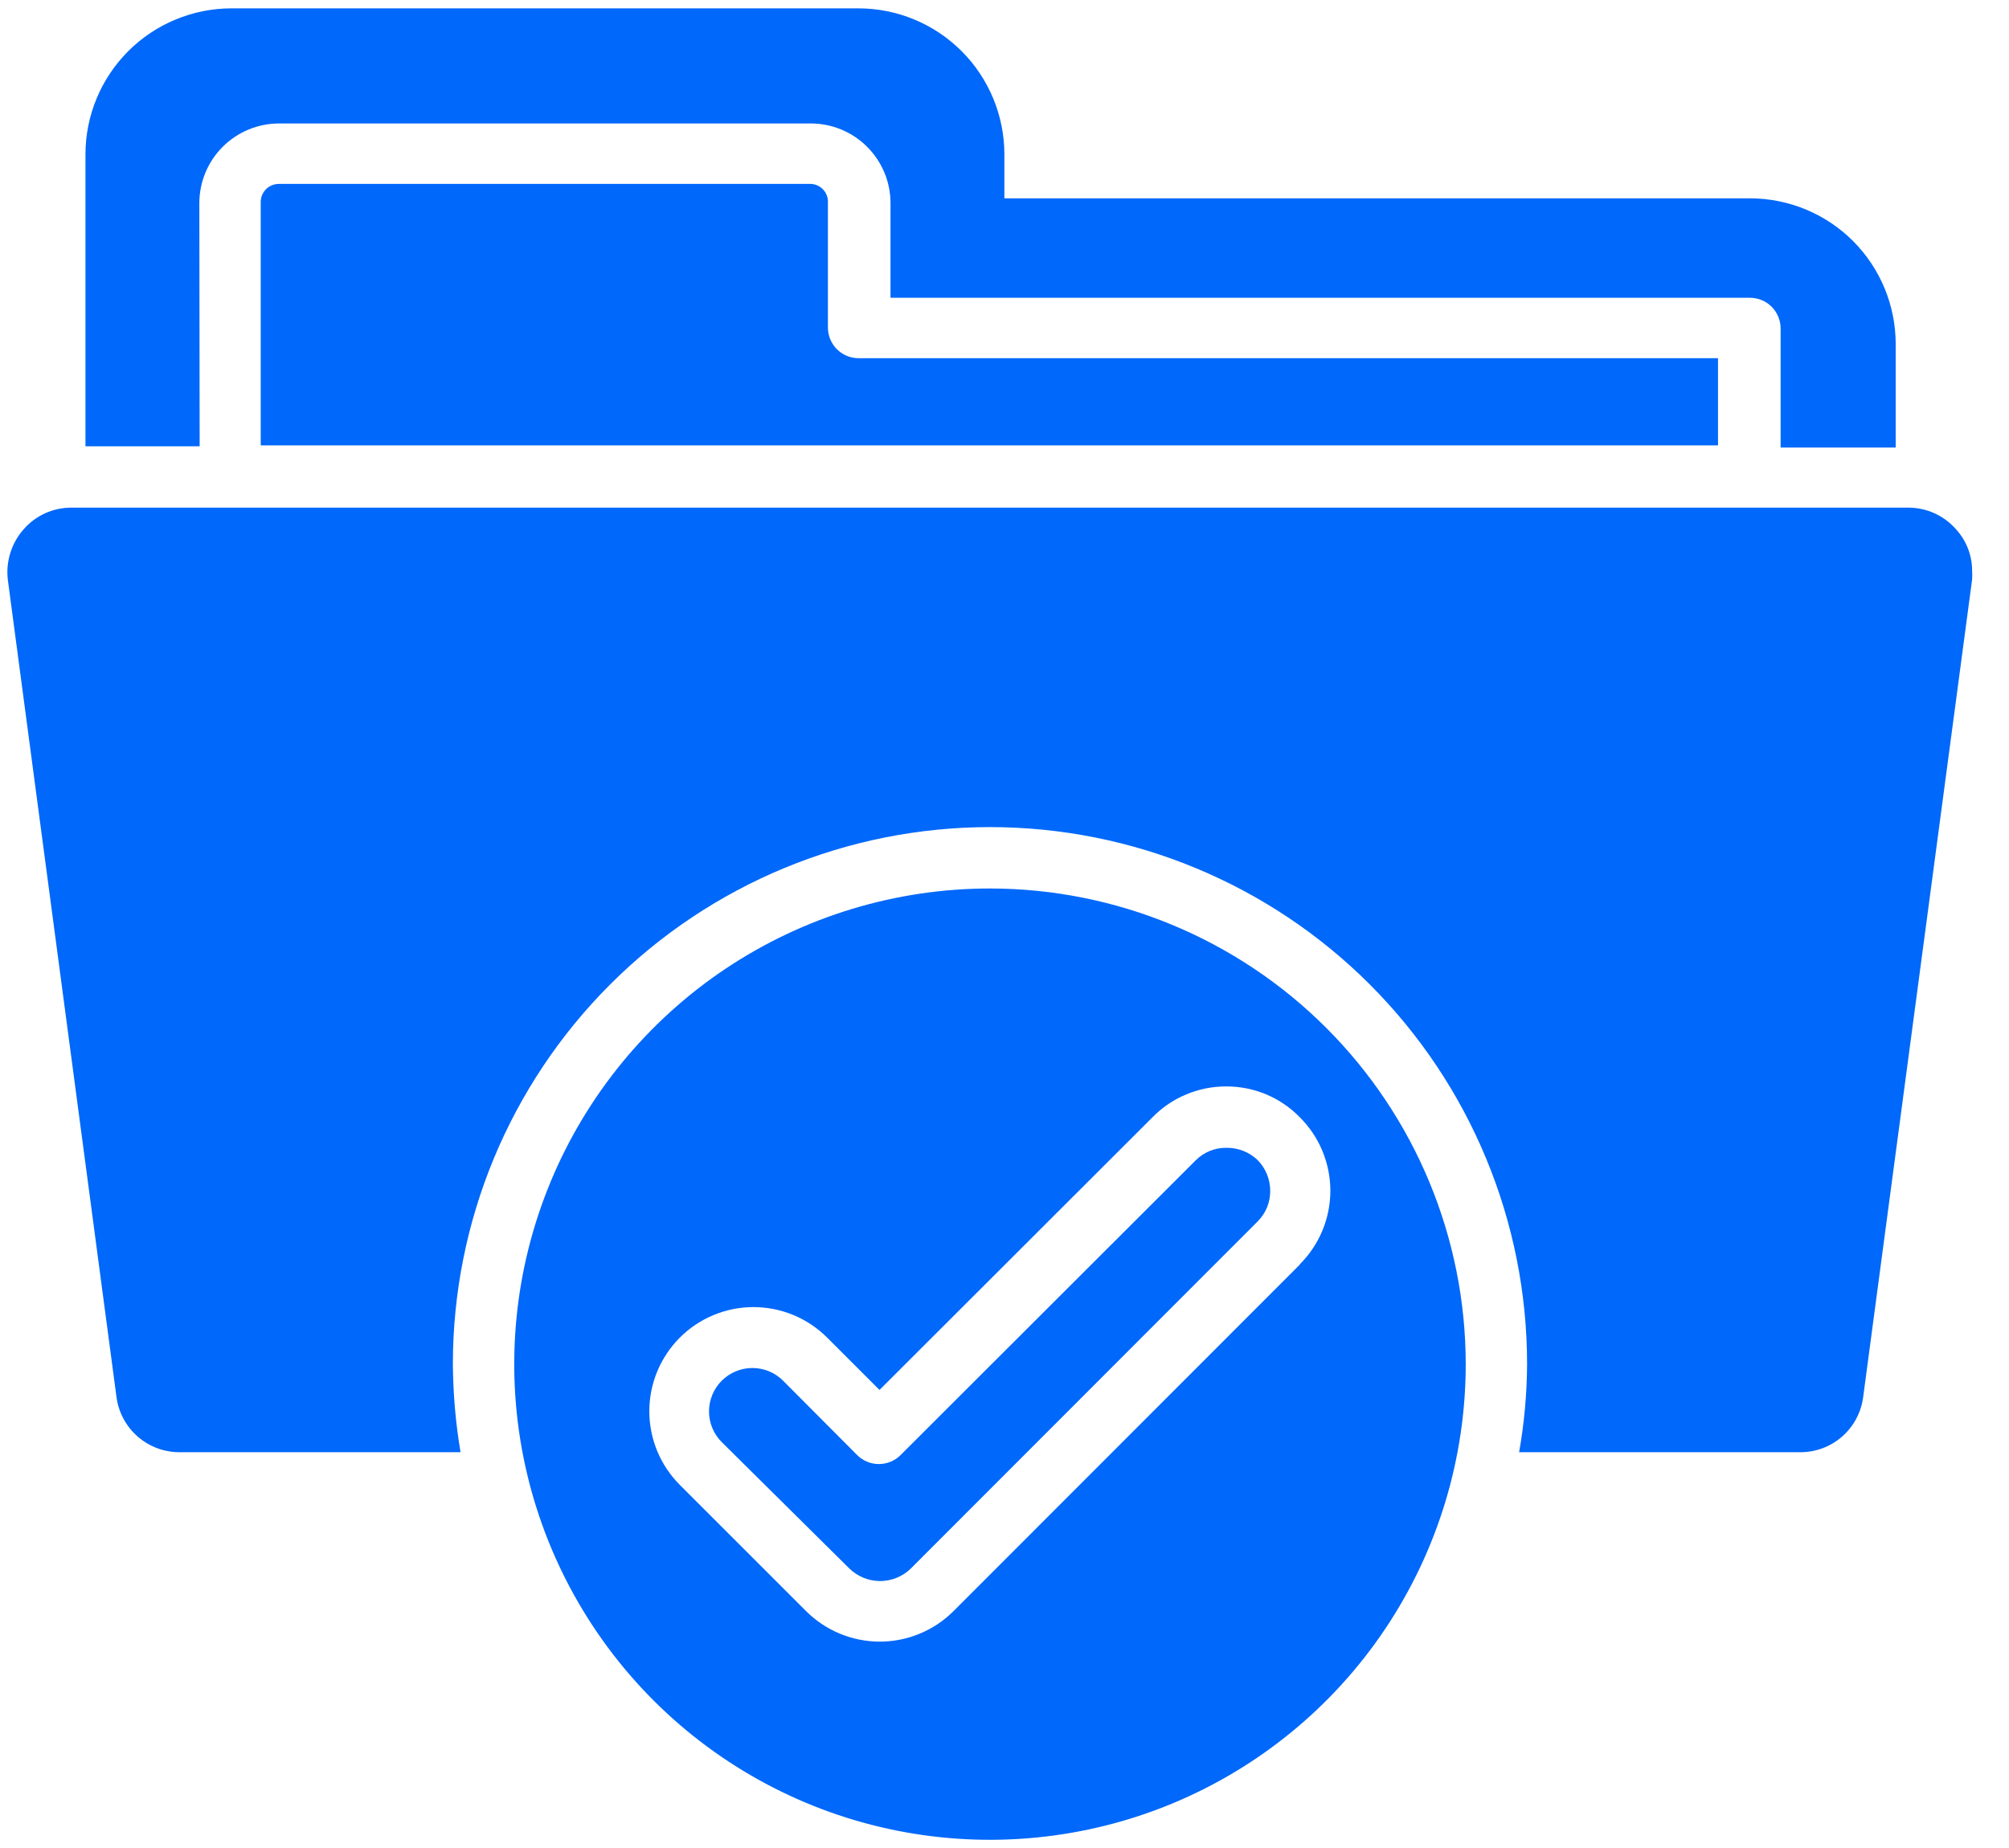
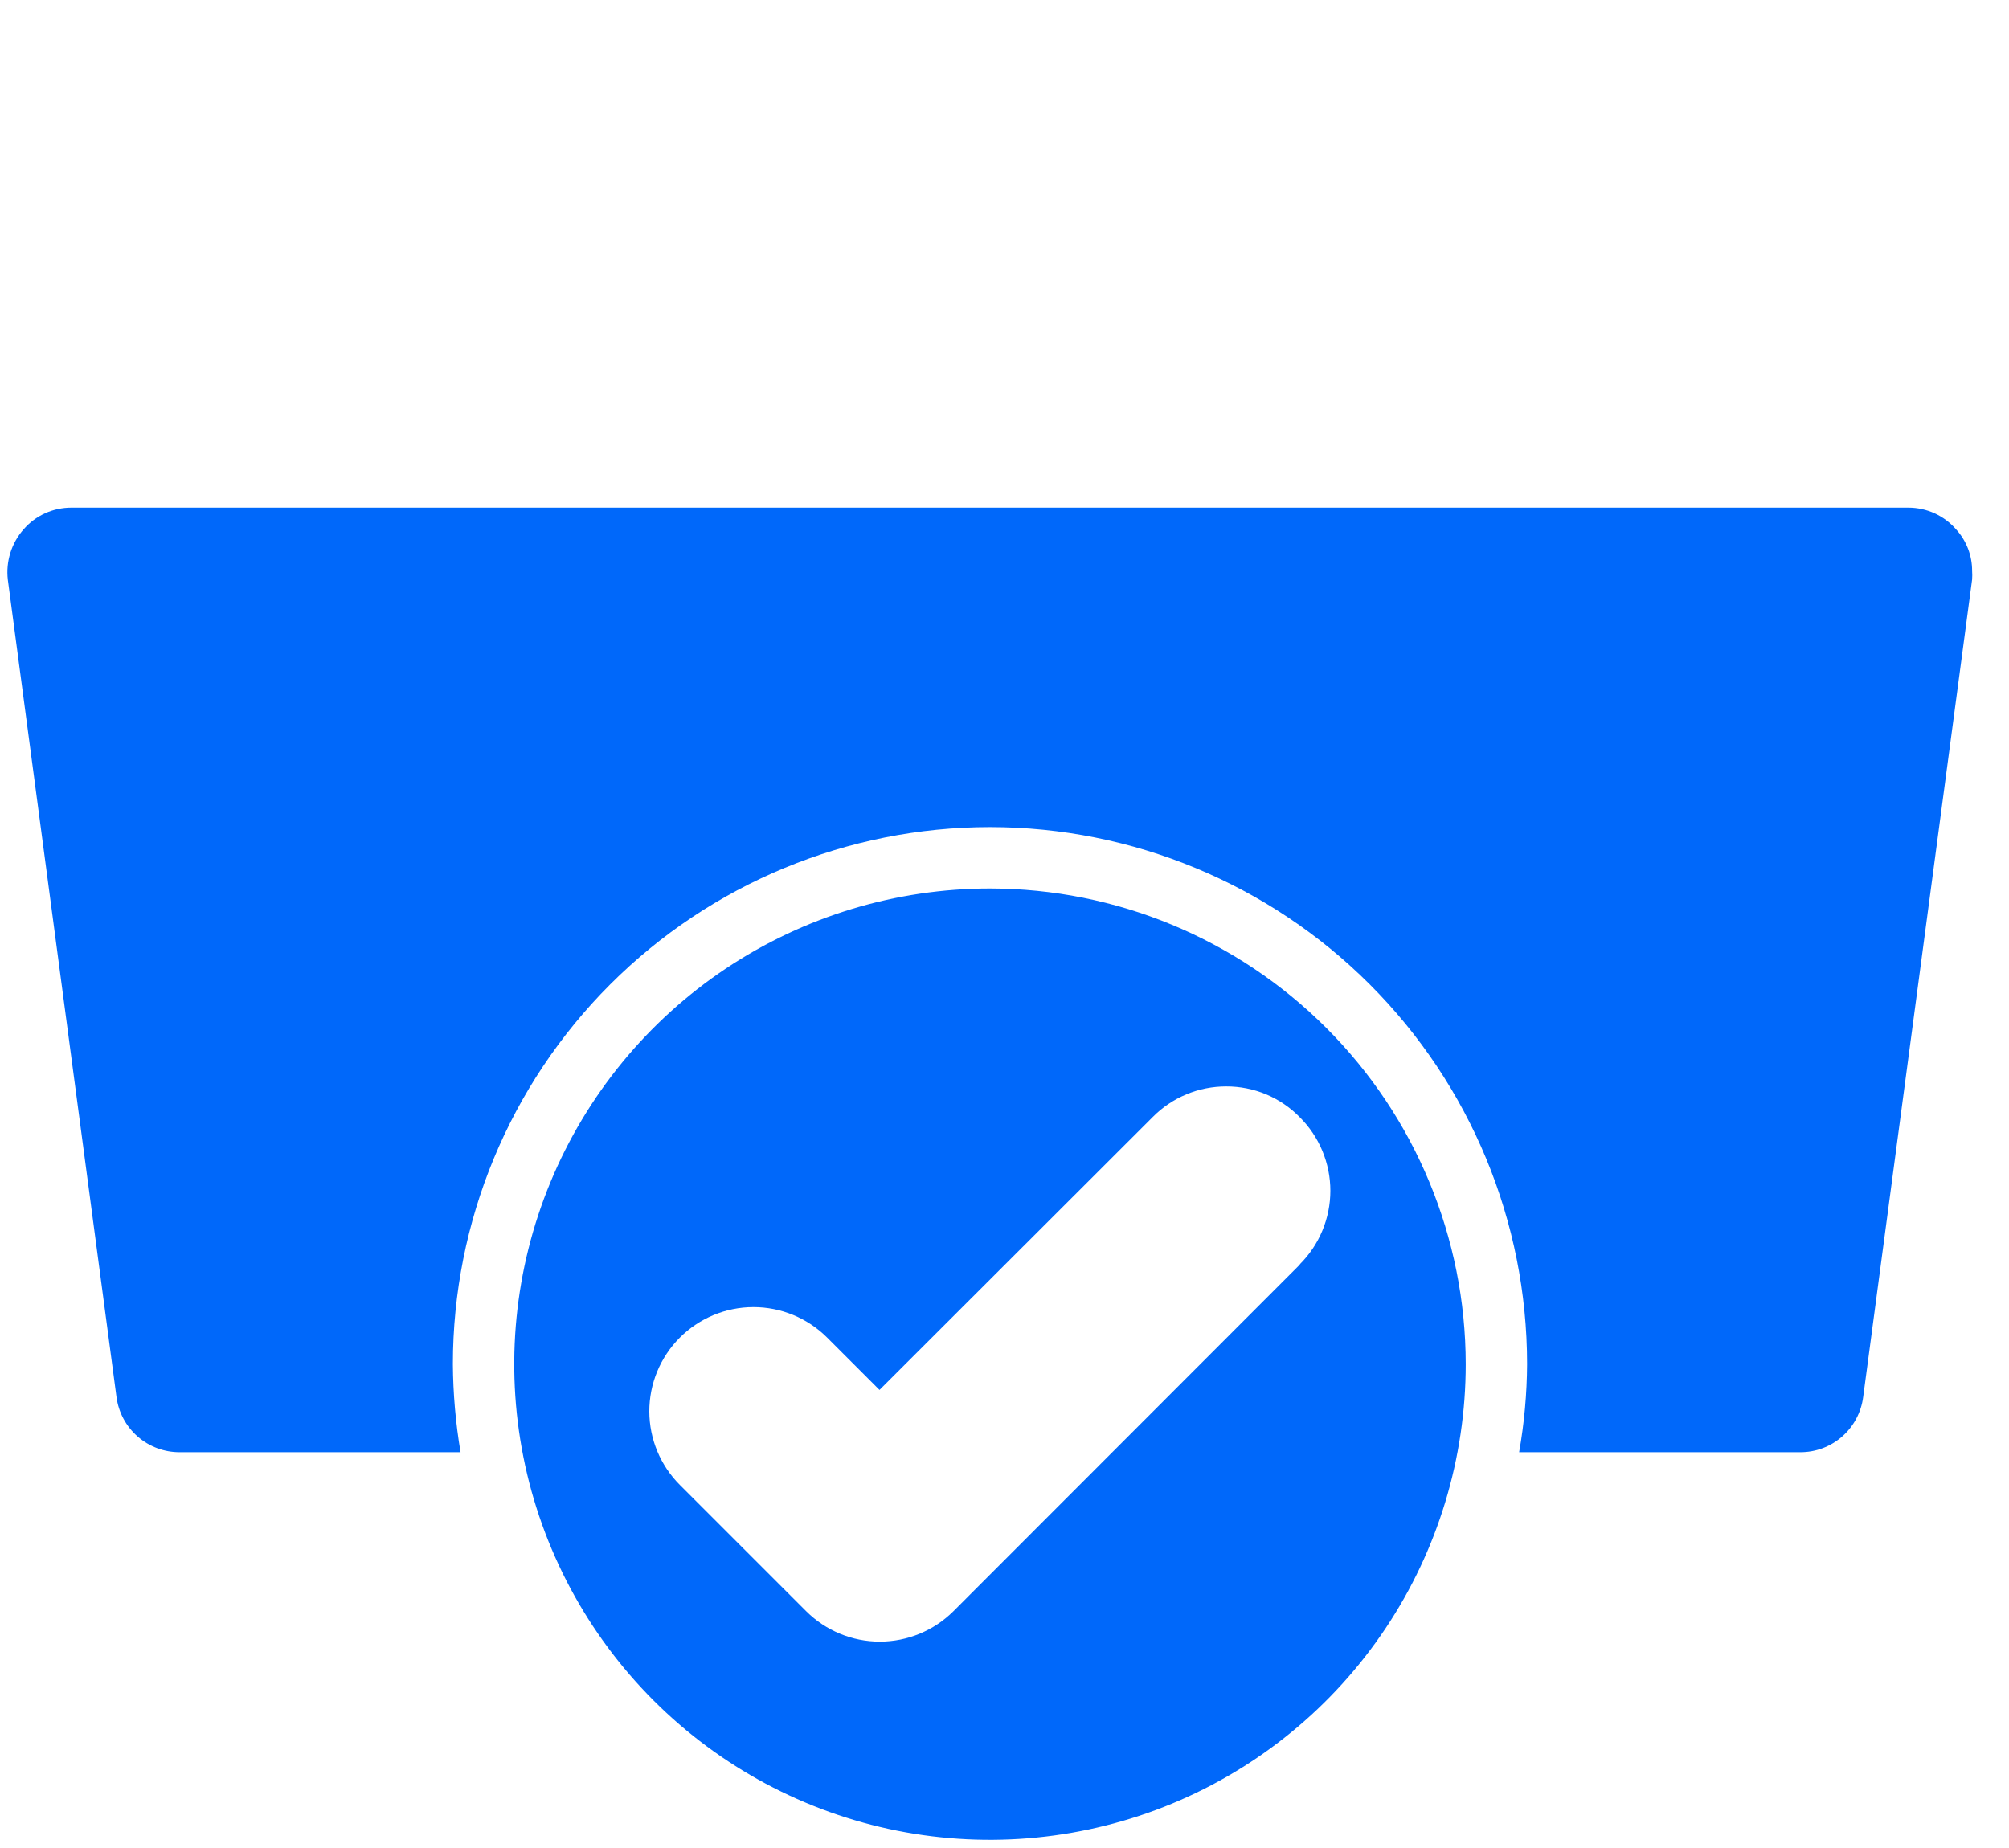
<svg xmlns="http://www.w3.org/2000/svg" width="50" height="46" viewBox="0 0 50 46" fill="none">
  <path d="M48.685 13.179C48.538 13.009 48.356 12.873 48.152 12.779C47.948 12.686 47.726 12.637 47.501 12.636H1.776C1.552 12.636 1.33 12.683 1.126 12.775C0.922 12.867 0.739 13.002 0.592 13.171C0.44 13.341 0.327 13.542 0.258 13.759C0.19 13.976 0.168 14.205 0.195 14.432L2.899 34.773C2.949 35.155 3.136 35.505 3.426 35.758C3.716 36.011 4.088 36.15 4.472 36.148H11.462C11.34 35.424 11.276 34.691 11.271 33.956C11.271 30.411 12.679 27.011 15.186 24.504C17.693 21.997 21.093 20.588 24.639 20.588C28.184 20.588 31.584 21.997 34.091 24.504C36.598 27.011 38.006 30.411 38.006 33.956C38.002 34.691 37.936 35.425 37.808 36.148H44.805C45.188 36.15 45.559 36.011 45.848 35.757C46.136 35.504 46.322 35.154 46.371 34.773L49.082 14.424C49.087 14.353 49.087 14.281 49.082 14.21C49.083 13.829 48.942 13.461 48.685 13.179Z" fill="#0068FA" />
-   <path d="M30.52 28.571C30.379 28.569 30.238 28.596 30.107 28.65C29.976 28.704 29.857 28.784 29.757 28.884L22.416 36.217C22.345 36.289 22.26 36.346 22.167 36.384C22.074 36.423 21.974 36.443 21.873 36.443C21.773 36.443 21.673 36.423 21.58 36.384C21.487 36.346 21.402 36.289 21.331 36.217L19.49 34.369C19.288 34.166 19.013 34.052 18.726 34.052C18.44 34.052 18.165 34.166 17.962 34.369C17.76 34.571 17.646 34.846 17.646 35.133C17.646 35.419 17.76 35.694 17.962 35.896L21.14 39.044C21.344 39.243 21.618 39.355 21.904 39.355C22.189 39.355 22.464 39.243 22.668 39.044L31.3 30.404C31.4 30.304 31.48 30.185 31.534 30.054C31.587 29.923 31.614 29.782 31.613 29.64C31.612 29.355 31.5 29.08 31.3 28.876C31.09 28.676 30.81 28.566 30.52 28.571Z" fill="#0068FA" />
-   <path d="M4.961 5.059C4.961 4.533 5.169 4.029 5.54 3.657C5.911 3.285 6.414 3.075 6.94 3.073H20.177C20.703 3.073 21.207 3.281 21.579 3.652C21.951 4.023 22.162 4.526 22.163 5.051V7.412H43.552C43.755 7.412 43.949 7.492 44.092 7.635C44.235 7.779 44.316 7.973 44.316 8.175V11.139H47.18V8.565C47.18 7.603 46.798 6.68 46.118 5.999C45.437 5.319 44.514 4.937 43.552 4.937H24.997V3.844C24.997 2.88 24.614 1.955 23.933 1.273C23.251 0.591 22.326 0.208 21.361 0.208H5.756C4.793 0.21 3.87 0.594 3.189 1.276C2.509 1.958 2.127 2.881 2.127 3.844V11.109H4.969L4.961 5.059Z" fill="#0068FA" />
-   <path d="M20.185 4.578H6.94C6.88 4.578 6.821 4.59 6.766 4.613C6.71 4.636 6.66 4.67 6.618 4.712C6.576 4.755 6.543 4.806 6.521 4.861C6.499 4.917 6.488 4.976 6.489 5.036V11.086H42.758V8.916H21.369C21.167 8.916 20.972 8.836 20.829 8.693C20.686 8.549 20.605 8.355 20.605 8.153V5.028C20.608 4.913 20.565 4.802 20.486 4.718C20.408 4.634 20.3 4.584 20.185 4.578Z" fill="#0068FA" />
  <path d="M24.639 22.116C22.297 22.116 20.008 22.811 18.061 24.111C16.114 25.413 14.596 27.262 13.7 29.425C12.804 31.589 12.569 33.969 13.026 36.266C13.483 38.563 14.611 40.672 16.266 42.328C17.922 43.984 20.032 45.112 22.329 45.569C24.625 46.025 27.006 45.791 29.17 44.895C31.333 43.999 33.182 42.481 34.483 40.534C35.784 38.587 36.479 36.298 36.479 33.956C36.477 30.817 35.228 27.806 33.008 25.586C30.788 23.366 27.778 22.118 24.639 22.116ZM32.354 31.474L23.73 40.105C23.243 40.59 22.584 40.863 21.896 40.863C21.209 40.863 20.55 40.59 20.063 40.105L16.924 36.966C16.436 36.48 16.162 35.822 16.16 35.134C16.159 34.446 16.431 33.786 16.916 33.299C17.401 32.812 18.06 32.537 18.748 32.536C19.435 32.535 20.095 32.806 20.582 33.291L21.889 34.598L28.687 27.807C28.926 27.564 29.212 27.371 29.527 27.24C29.841 27.109 30.179 27.042 30.52 27.043C30.86 27.042 31.197 27.109 31.511 27.24C31.824 27.371 32.108 27.564 32.346 27.807C32.588 28.047 32.78 28.332 32.911 28.647C33.042 28.962 33.11 29.299 33.11 29.64C33.11 29.981 33.042 30.319 32.911 30.633C32.78 30.948 32.588 31.233 32.346 31.474H32.354Z" fill="#0068FA" />
</svg>